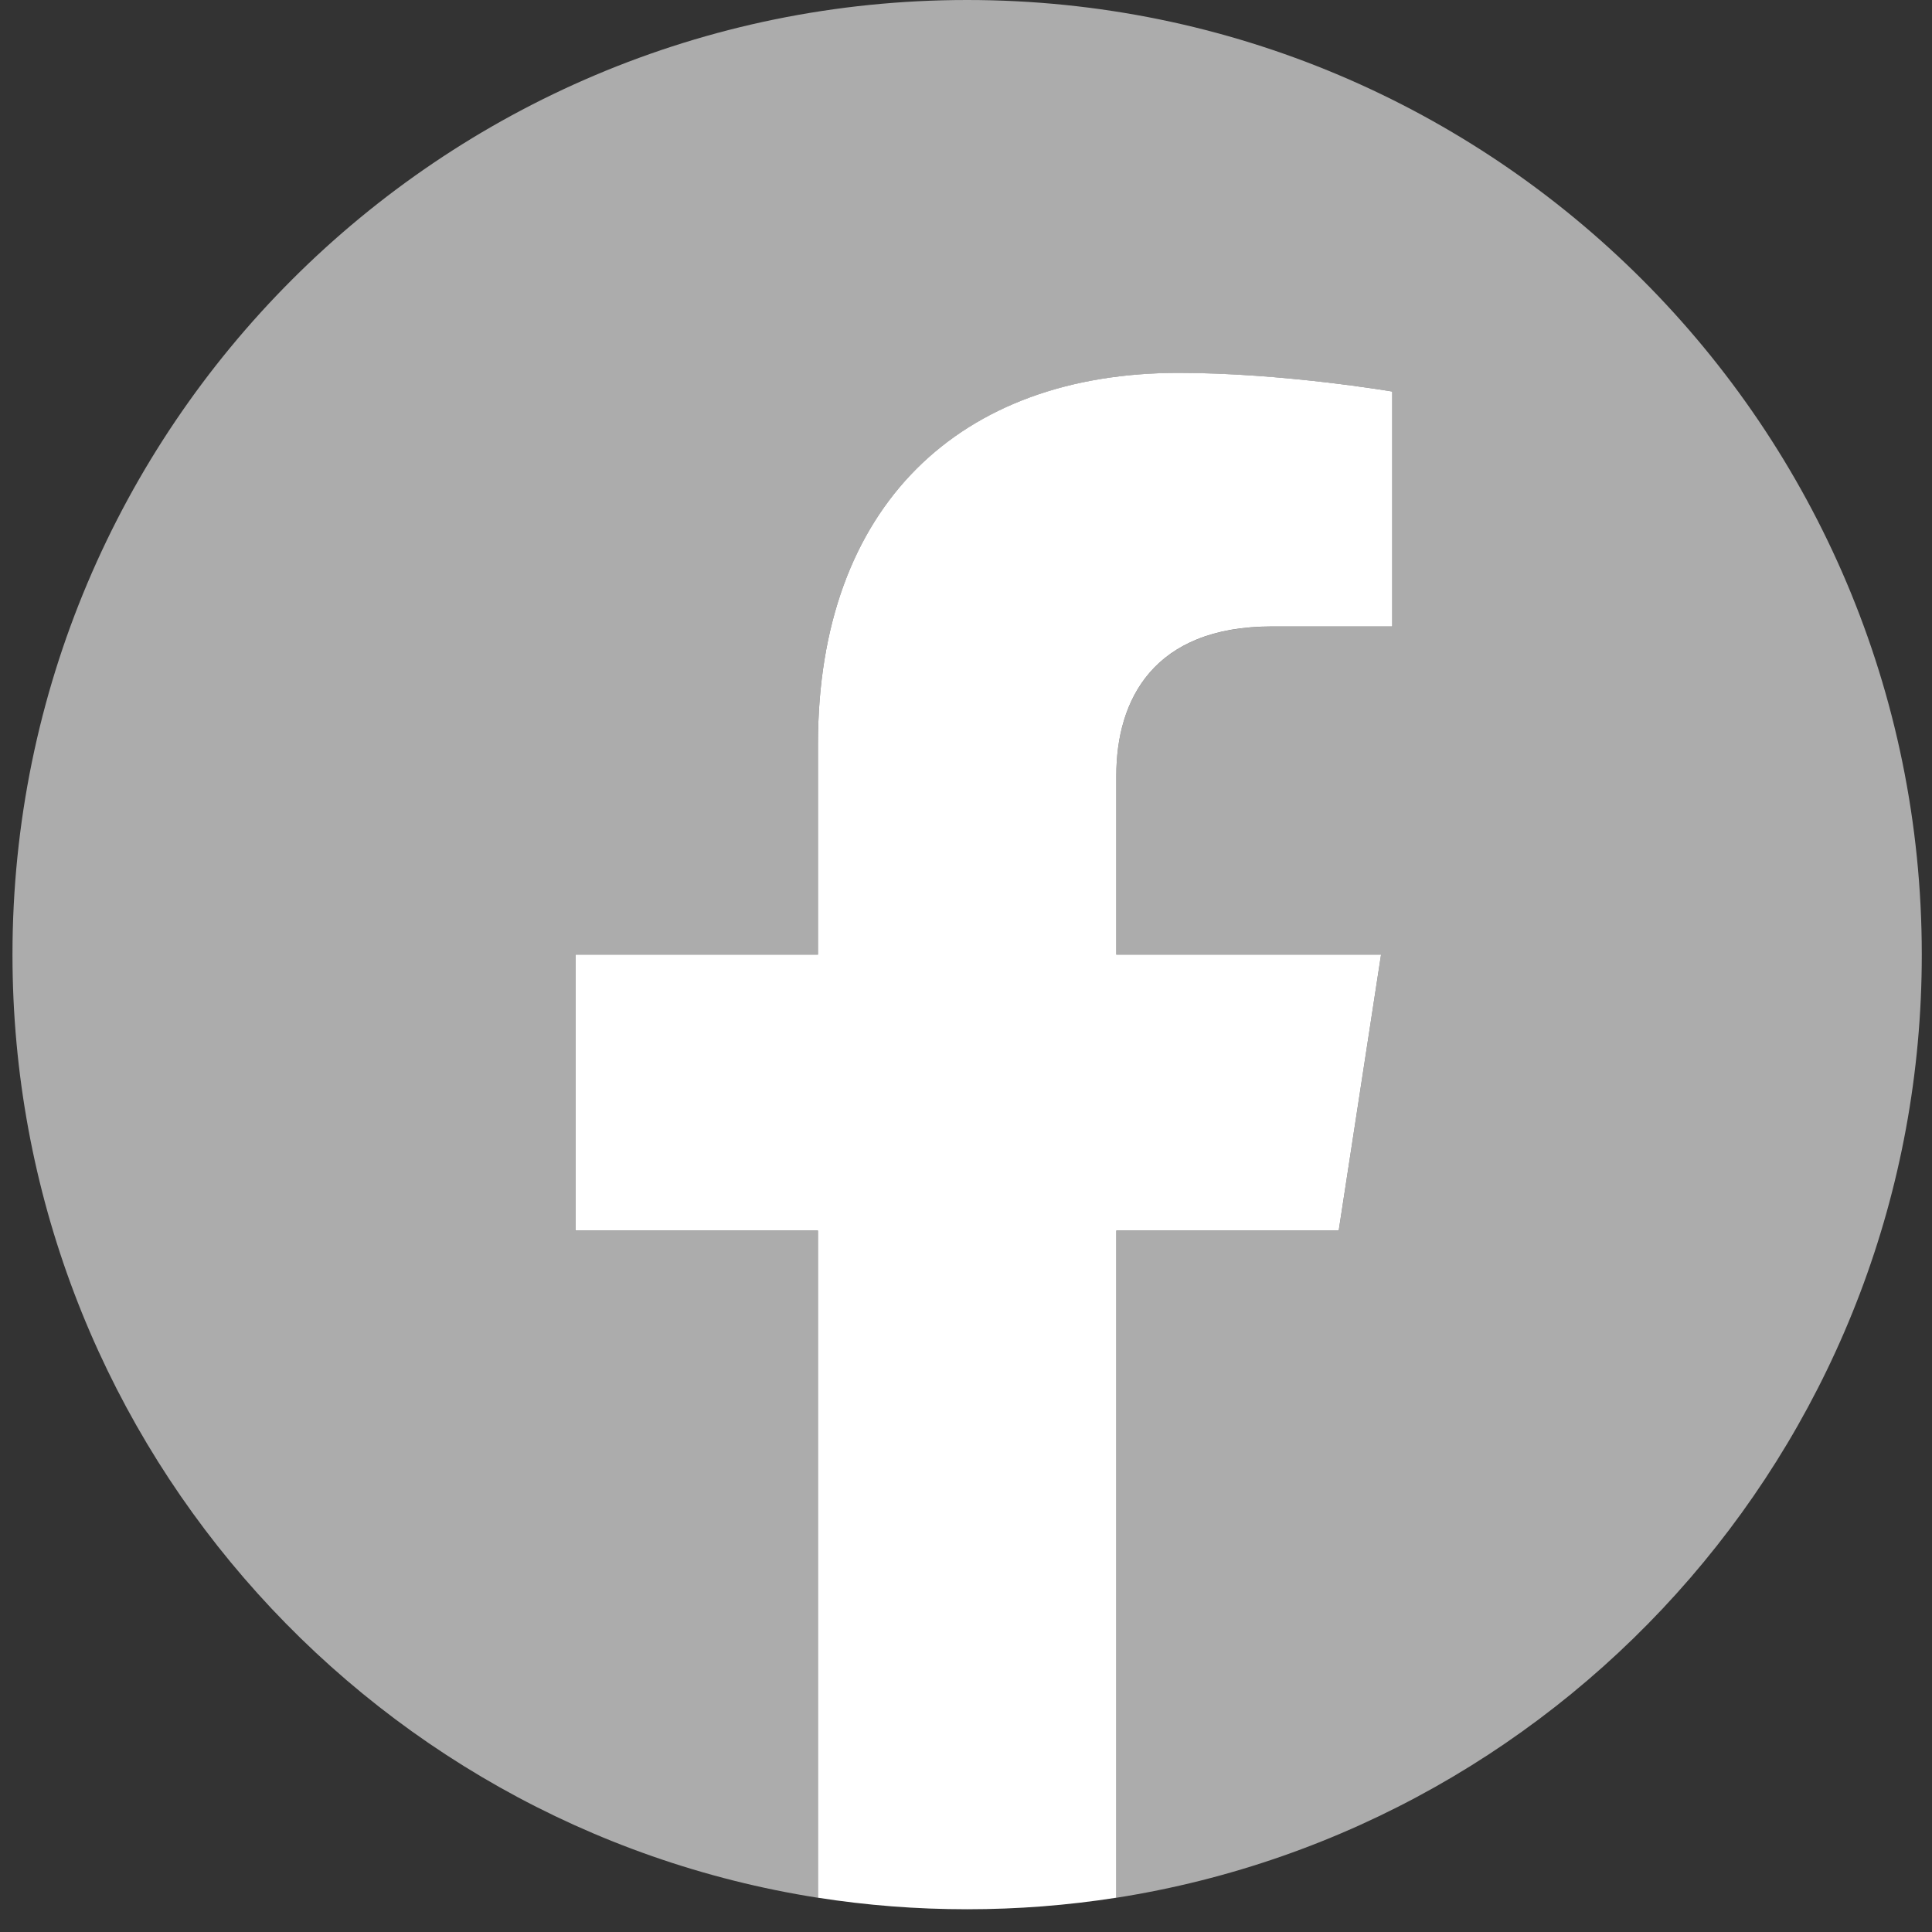
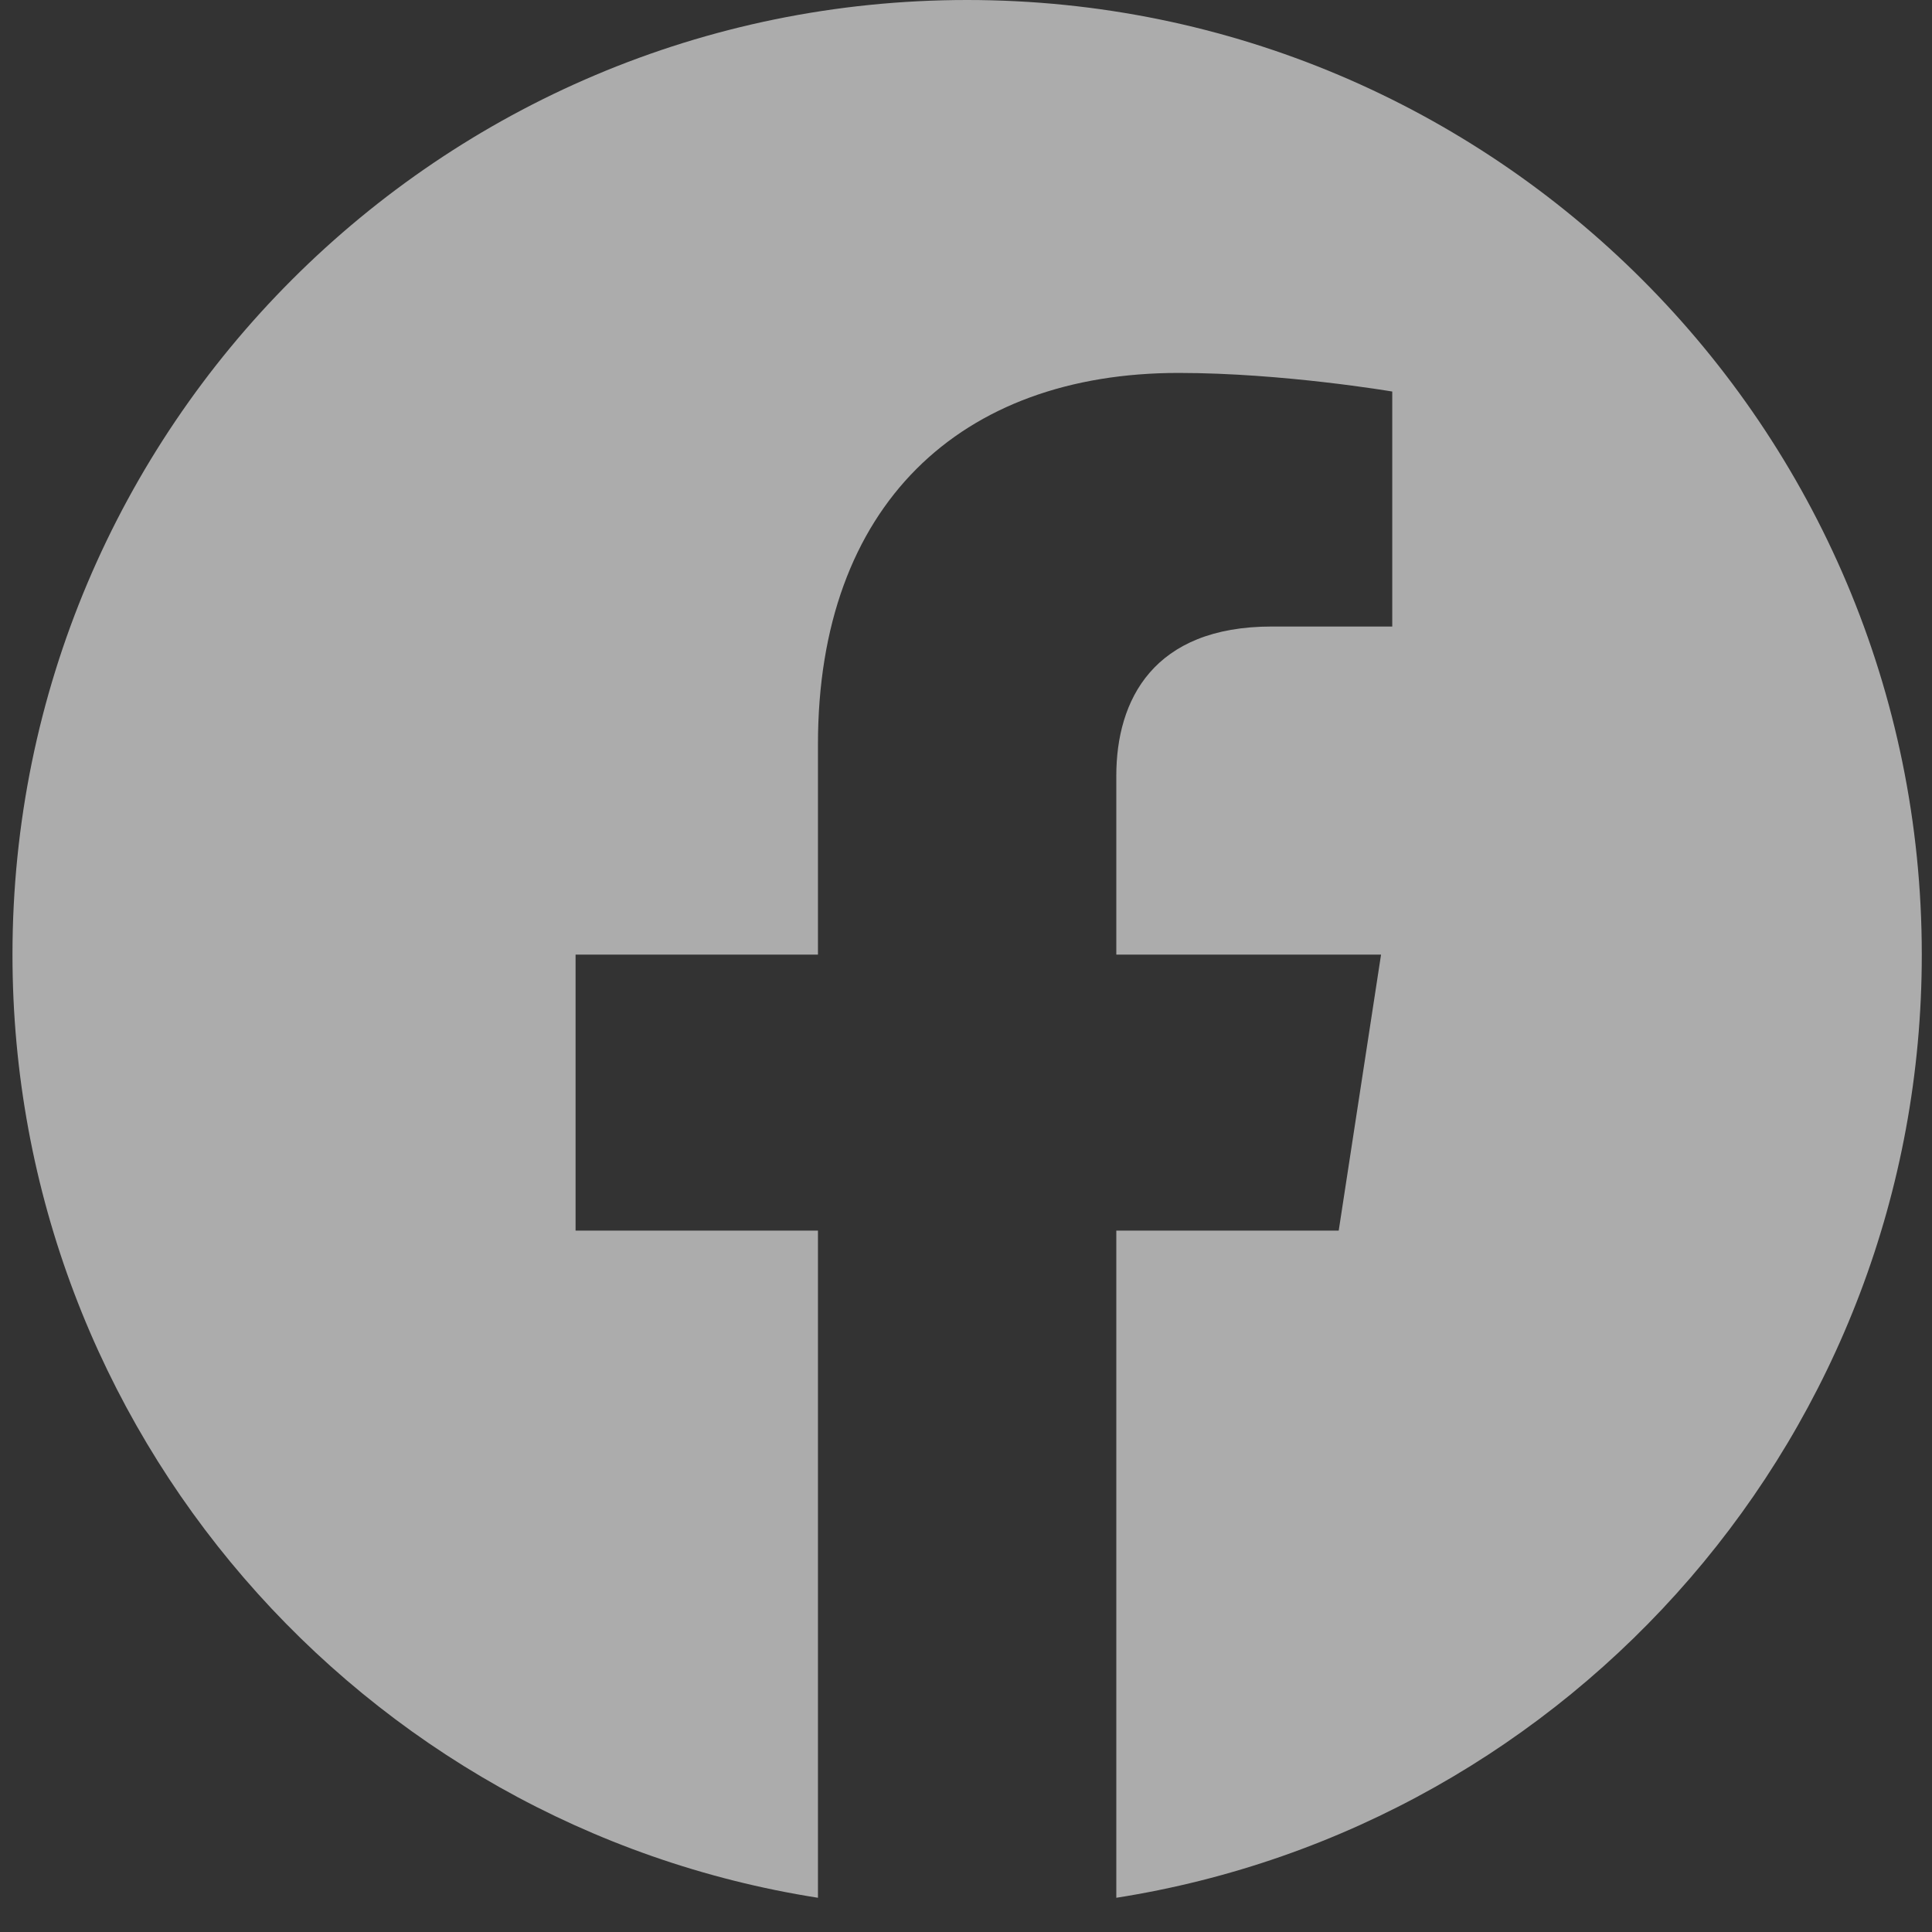
<svg xmlns="http://www.w3.org/2000/svg" width="35" height="35" viewBox="0 0 35 35" fill="none">
  <rect x="0" y="0" width="35" height="35" fill="#333333" stroke="none" />
  <path d="M34.815 17.294C34.815 7.742 27.073 0 17.52 0C7.968 0 0.226 7.742 0.226 17.294C0.226 25.928 6.549 33.082 14.818 34.38V22.294H10.427V17.294H14.818V13.484C14.818 9.151 17.399 6.756 21.351 6.756C23.242 6.756 25.222 7.093 25.222 7.093V11.35H23.04C20.891 11.35 20.223 12.684 20.223 14.052V17.294H25.019L24.252 22.294H20.223V34.38C28.491 33.082 34.815 25.928 34.815 17.294Z" fill="#ACACAC" />
-   <path d="M24.252 22.293L25.019 17.294H20.223V14.051C20.223 12.683 20.891 11.349 23.04 11.349H25.222V7.093C25.222 7.093 23.242 6.755 21.351 6.755C17.399 6.755 14.818 9.15 14.818 13.483V17.294H10.427V22.293H14.818V34.379C15.7 34.517 16.601 34.588 17.52 34.588C18.439 34.588 19.341 34.517 20.223 34.379V22.293H24.252Z" fill="white" />
</svg>